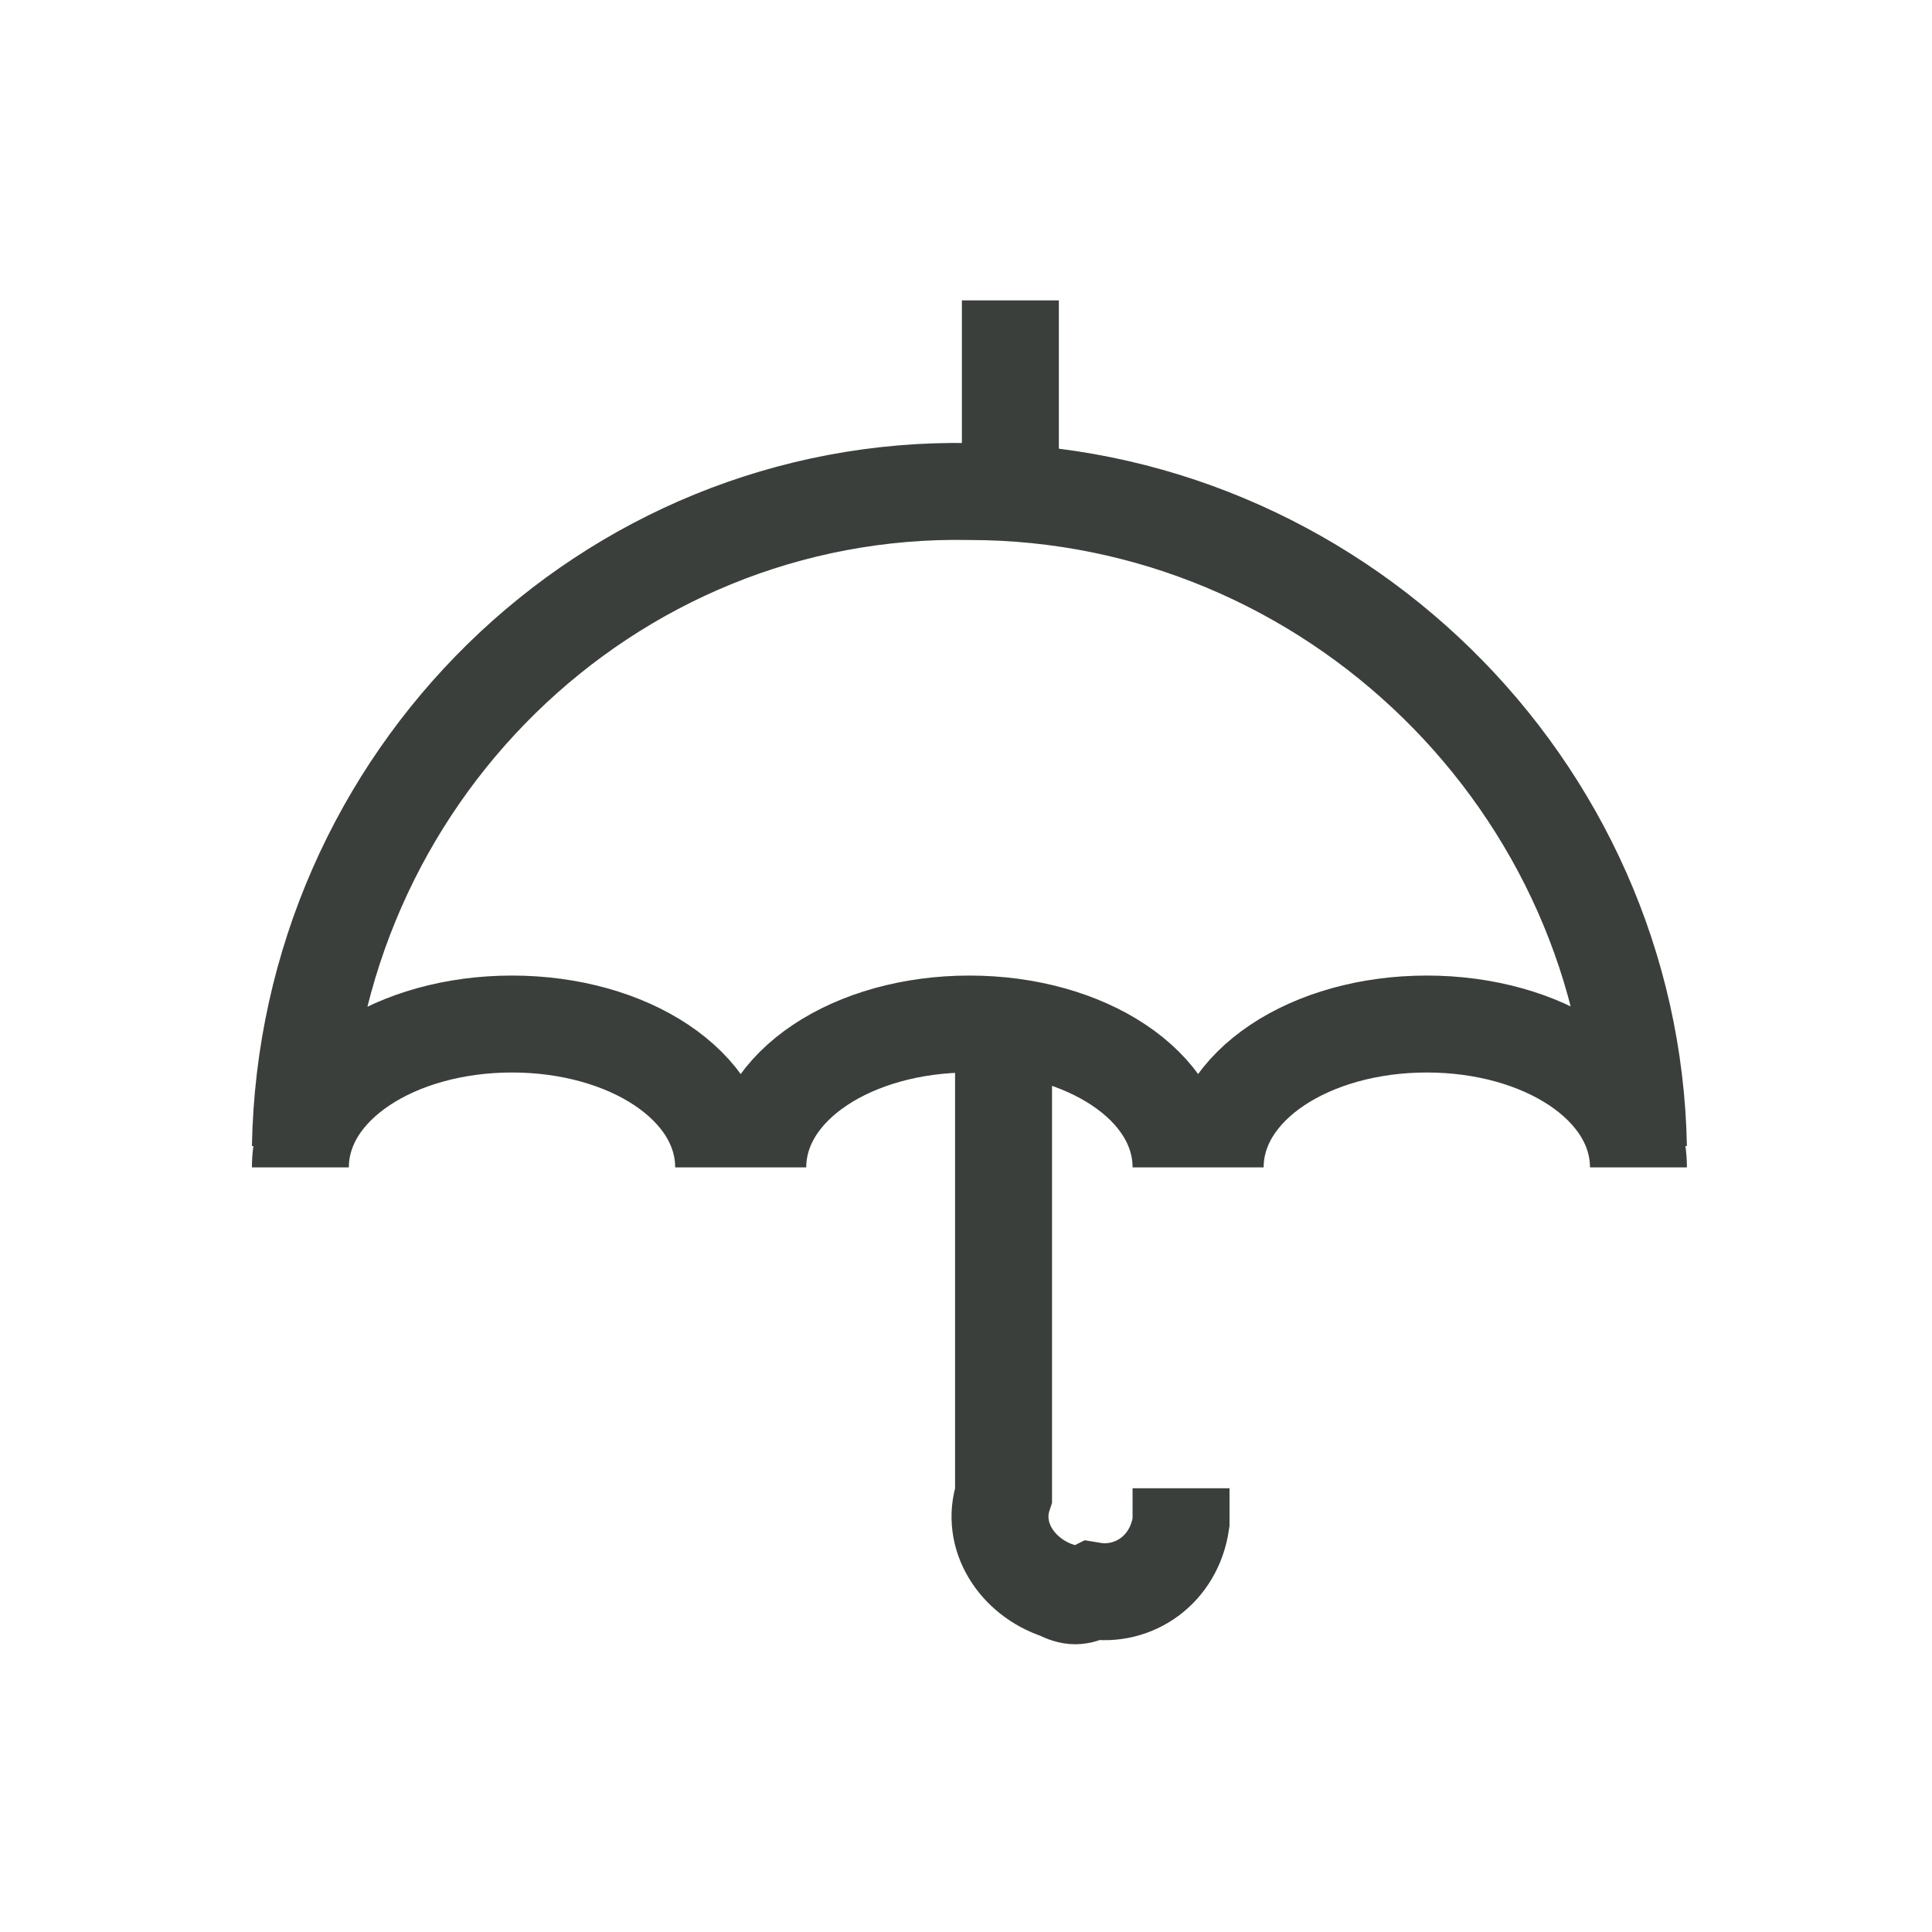
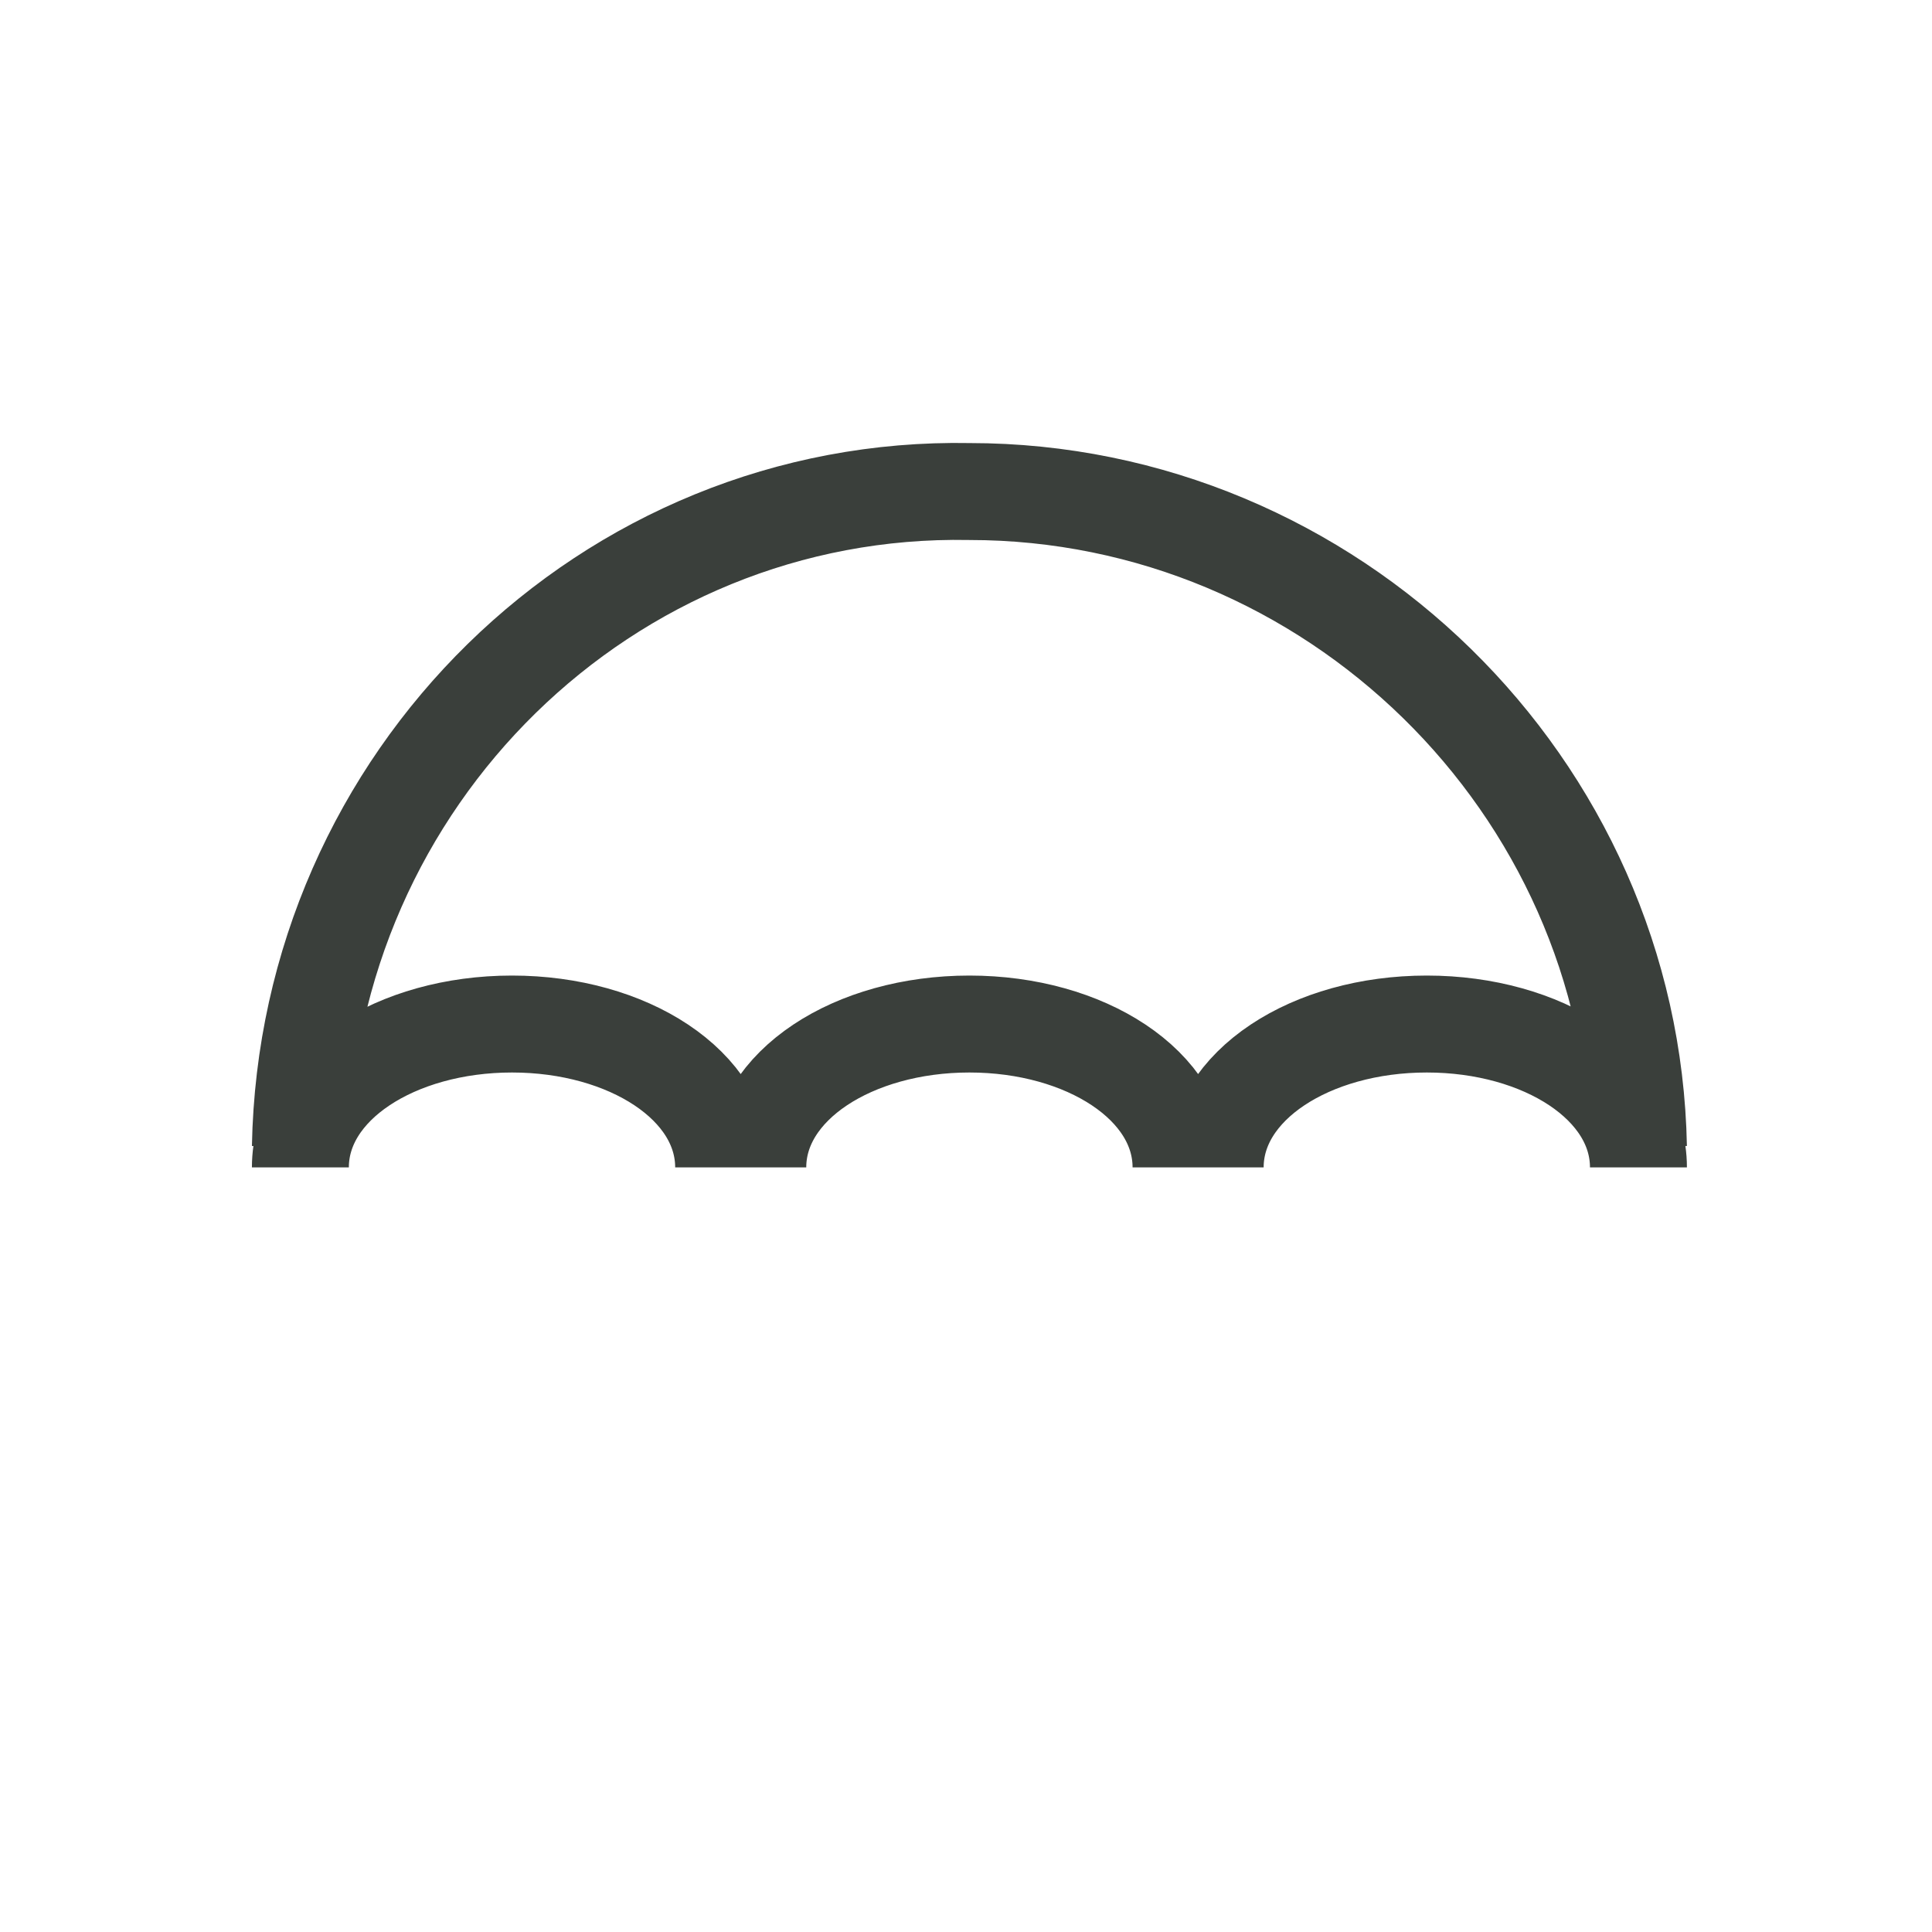
<svg xmlns="http://www.w3.org/2000/svg" version="1.1" id="レイヤー_1" x="0px" y="0px" viewBox="0 0 28.3 28.3" style="enable-background:new 0 0 28.3 28.3;" xml:space="preserve">
  <style type="text/css">
	.st0{fill:none;stroke:#3A3F3B;stroke-width:1.42;}
</style>
  <g id="レイヤー_2_1_">
    <g id="レイヤー_1-2">
      <path class="st0" d="M24,17.1c0-1.2-1.4-2.1-3.1-2.1s-3.1,0.9-3.1,2.1 M17.3,17.1c0-1.2-1.4-2.1-3.1-2.1s-3.1,0.9-3.1,2.1     M10.6,17.1c0-1.2-1.4-2.1-3.1-2.1s-3.1,0.9-3.1,2.1 M24,16.8c-0.1-5.3-4.5-9.6-9.8-9.6c-5.3-0.1-9.7,4.2-9.8,9.6" />
-       <line class="st0" x1="14.8" y1="4.4" x2="14.8" y2="7" />
-       <path class="st0" d="M14.7,14.7v7.2c-0.2,0.6,0.2,1.2,0.8,1.4c0.2,0.1,0.3,0.1,0.5,0c0.6,0.1,1.2-0.3,1.3-1c0-0.2,0-0.3,0-0.5" />
    </g>
  </g>
</svg>